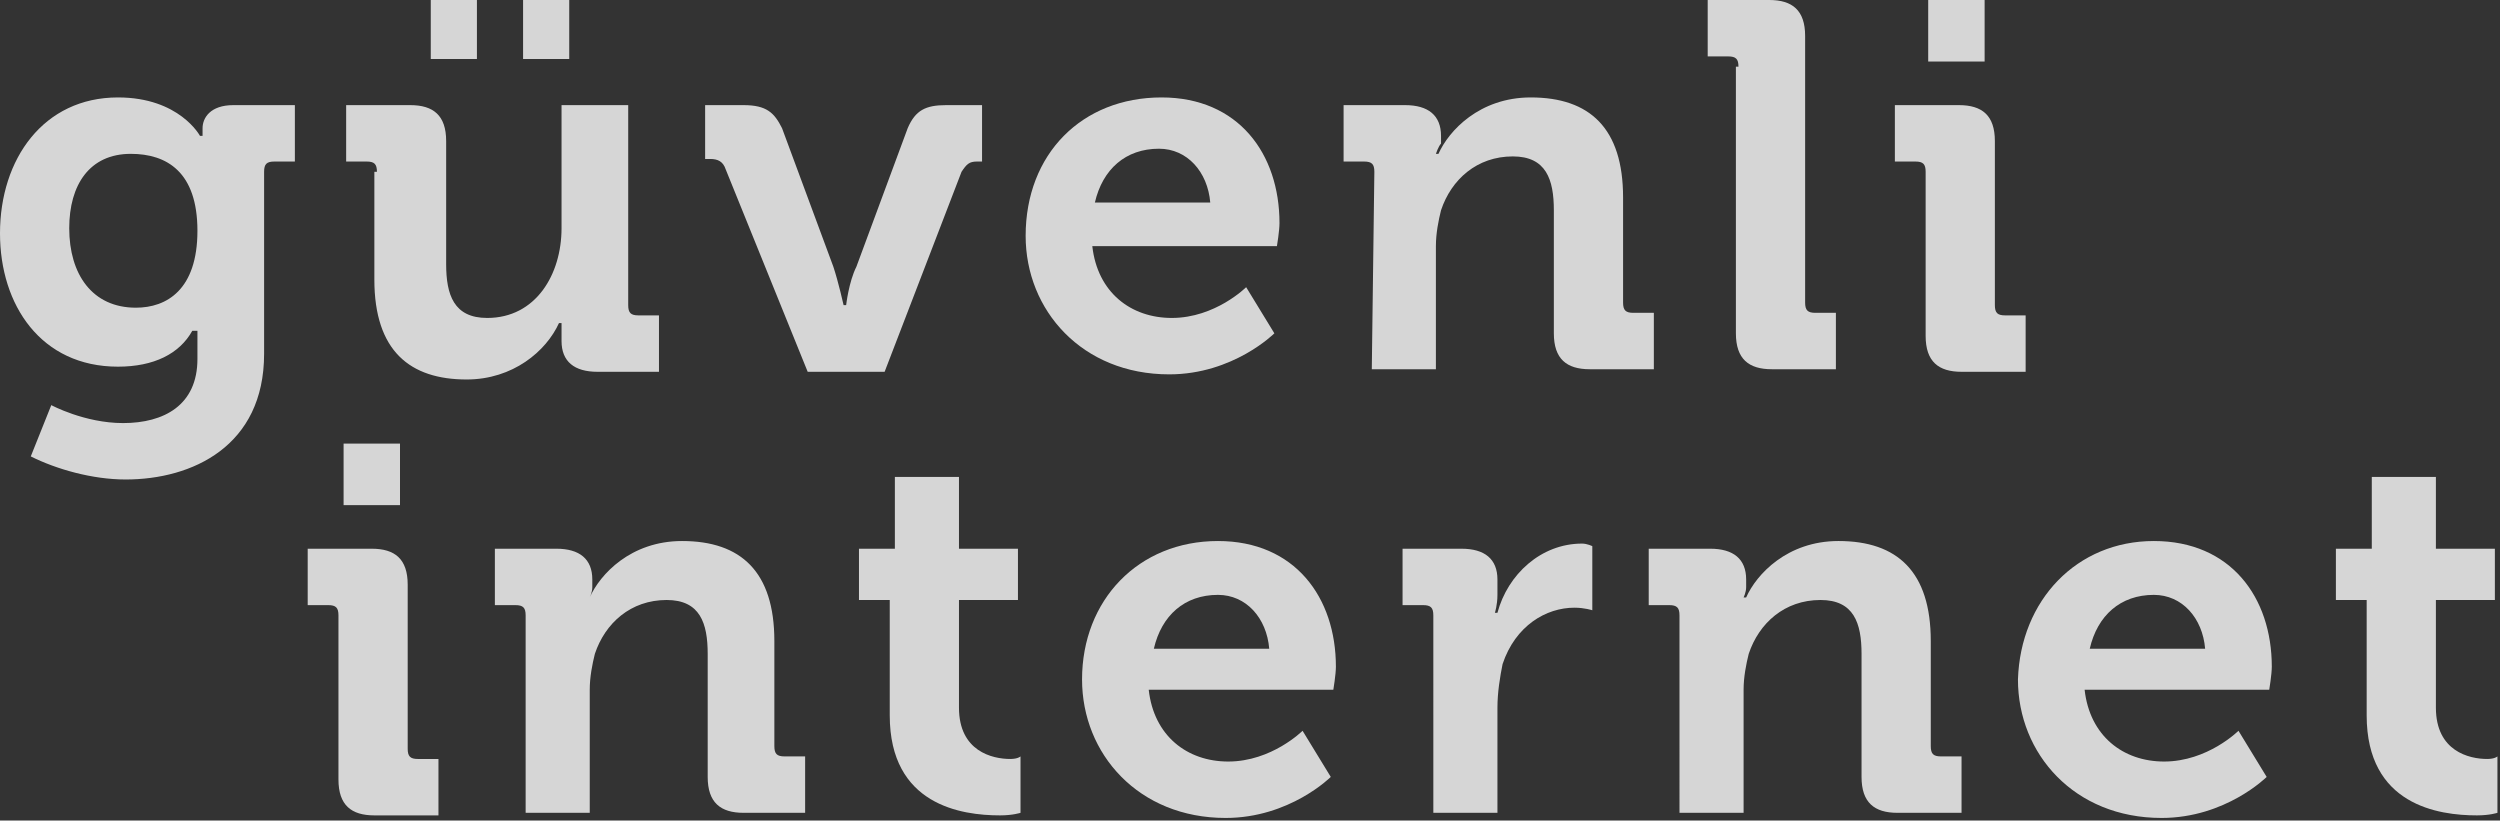
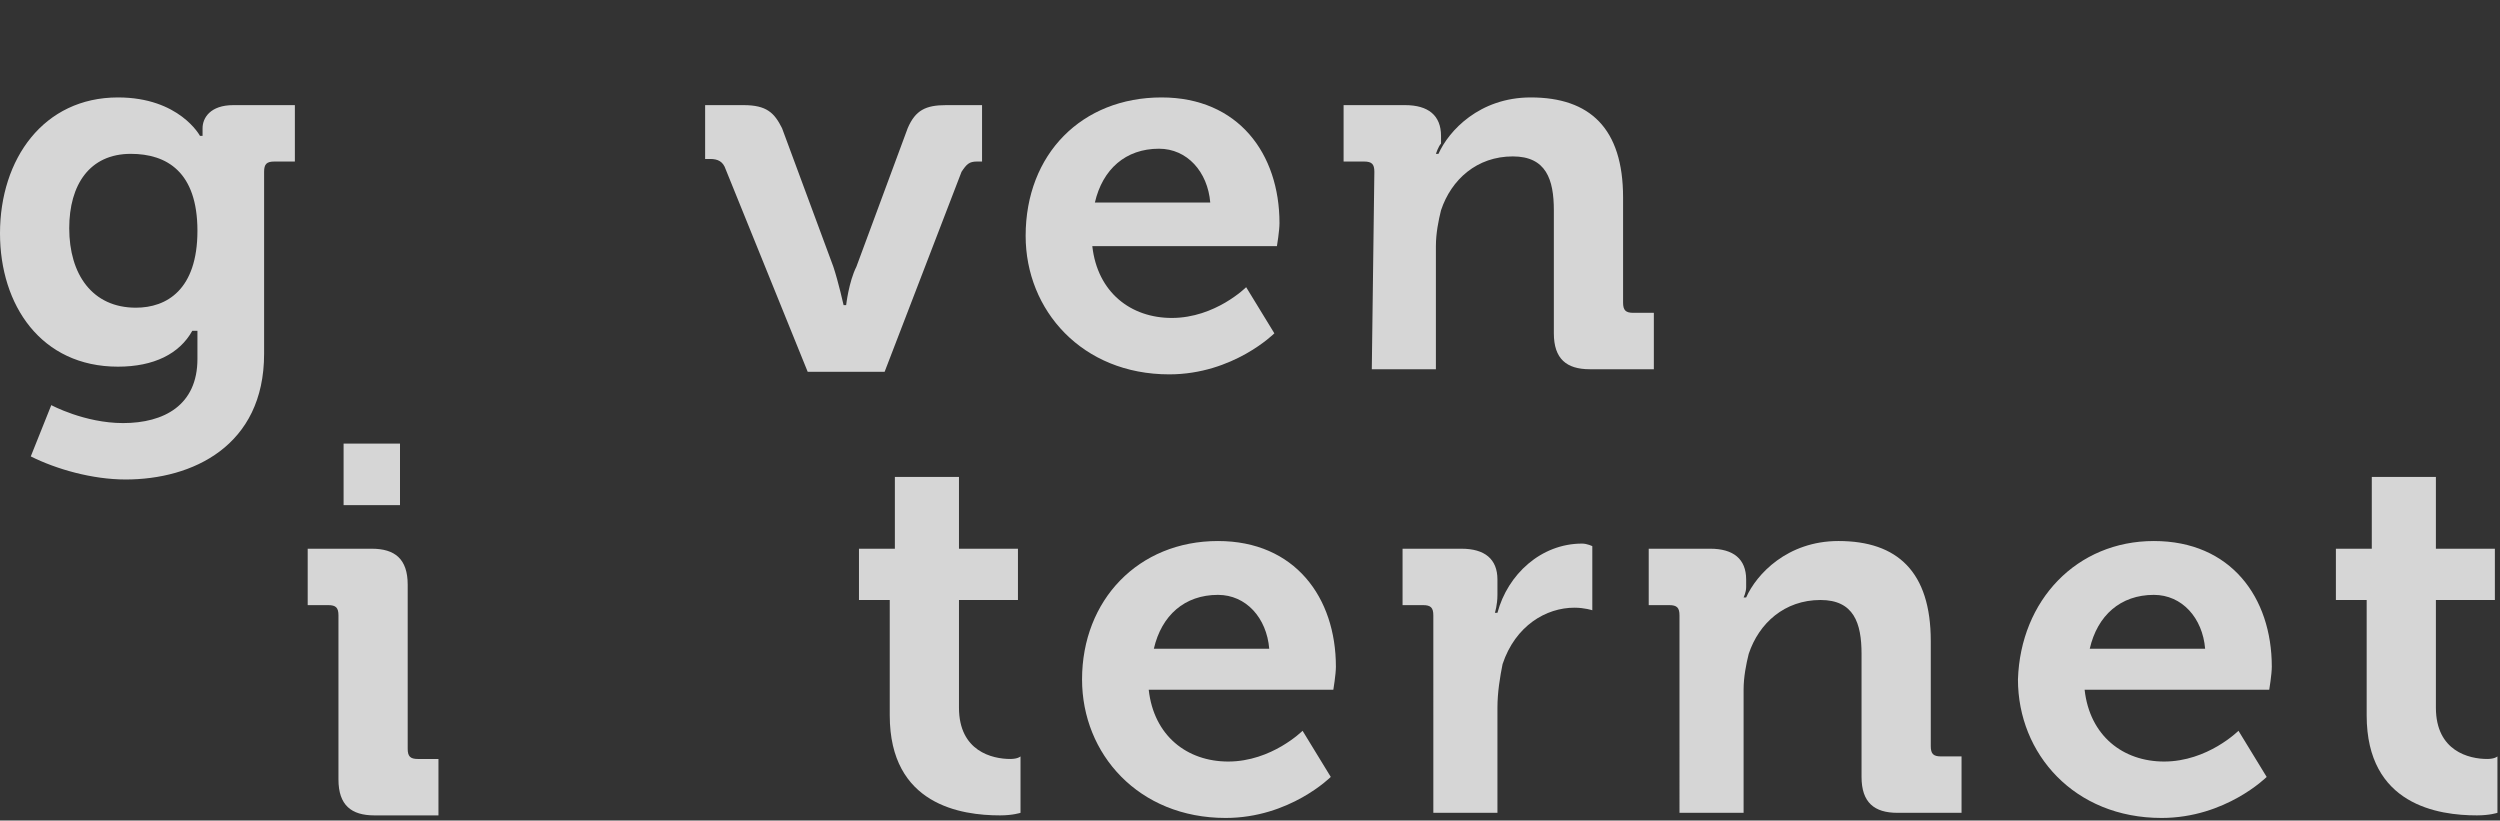
<svg xmlns="http://www.w3.org/2000/svg" version="1.1" id="katman_1" x="0px" y="0px" viewBox="0 0 97.5 32" style="enable-background:new 0 0 97.5 32;" xml:space="preserve">
  <rect x="0" y="0" width="97.5" height="32" fill="#333333" stroke="none" />
  <style type="text/css">
	.st0{fill:none;}
	.st1{fill:#FFFFFF;fill-opacity:0.8;}
</style>
  <rect x="0.1" class="st0" width="97.5" height="32" />
  <g>
    <path class="st1" d="M4.6,3.8c2.4,0,3.2,1.5,3.2,1.5h0.1c0,0,0-0.1,0-0.3c0-0.4,0.3-0.9,1.2-0.9h2.4v2.2h-0.8   c-0.3,0-0.4,0.1-0.4,0.4v7.1c0,3.6-2.8,4.9-5.4,4.9c-1.3,0-2.7-0.4-3.7-0.9l0.8-2c0,0,1.3,0.7,2.8,0.7c1.6,0,2.9-0.7,2.9-2.5v-0.5   c0-0.2,0-0.6,0-0.6H7.5C7,13.8,6,14.3,4.6,14.3c-3,0-4.6-2.4-4.6-5.2C0,6.2,1.7,3.8,4.6,3.8z M7.7,9c0-2.3-1.2-3-2.6-3   C3.5,6,2.7,7.2,2.7,8.9c0,1.8,0.9,3.1,2.6,3.1C6.5,12,7.7,11.3,7.7,9z" />
-     <path class="st1" d="M14.7,6.7c0-0.3-0.1-0.4-0.4-0.4h-0.8V4.1H16c0.9,0,1.4,0.4,1.4,1.4v4.8c0,1.2,0.3,2.1,1.6,2.1   c1.9,0,2.9-1.7,2.9-3.5V4.1h2.6v7.8c0,0.3,0.1,0.4,0.4,0.4h0.8v2.2h-2.4c-0.9,0-1.4-0.4-1.4-1.2V13c0-0.2,0-0.4,0-0.4h-0.1   c-0.5,1.1-1.8,2.2-3.6,2.2c-2.2,0-3.6-1.1-3.6-3.9V6.7z M16.8,0h1.8v2.3h-1.8V0z M20.4,0h1.8v2.3h-1.8V0z" />
    <path class="st1" d="M28.3,6.6c-0.1-0.3-0.3-0.4-0.6-0.4h-0.2V4.1H29c0.9,0,1.2,0.3,1.5,0.9l2,5.4c0.2,0.6,0.4,1.5,0.4,1.5h0.1   c0,0,0.1-0.9,0.4-1.5l2-5.4c0.3-0.7,0.7-0.9,1.5-0.9h1.4v2.2h-0.2c-0.3,0-0.4,0.1-0.6,0.4l-3,7.8h-3L28.3,6.6z" />
    <path class="st1" d="M45.3,3.8c3,0,4.6,2.2,4.6,4.9c0,0.3-0.1,0.9-0.1,0.9h-7.2c0.2,1.8,1.5,2.8,3.1,2.8c1.7,0,2.9-1.2,2.9-1.2   l1.1,1.8c0,0-1.6,1.6-4.1,1.6c-3.4,0-5.6-2.5-5.6-5.4C40,6,42.2,3.8,45.3,3.8z M47.2,7.9c-0.1-1.2-0.9-2.1-2-2.1   c-1.3,0-2.2,0.8-2.5,2.1H47.2z" />
    <path class="st1" d="M53.6,6.7c0-0.3-0.1-0.4-0.4-0.4h-0.8V4.1h2.4c0.9,0,1.4,0.4,1.4,1.2v0.3C56.1,5.7,56,6,56,6h0.1   c0.4-0.9,1.6-2.2,3.6-2.2c2.3,0,3.6,1.2,3.6,3.9v4.1c0,0.3,0.1,0.4,0.4,0.4h0.8v2.2h-2.5c-0.9,0-1.4-0.4-1.4-1.4V8.2   c0-1.2-0.3-2.1-1.6-2.1c-1.4,0-2.4,0.9-2.8,2.1c-0.1,0.4-0.2,0.9-0.2,1.4v4.8h-2.5L53.6,6.7L53.6,6.7z" />
-     <path class="st1" d="M67.8,2.6c0-0.3-0.1-0.4-0.4-0.4h-0.8V0H69c0.9,0,1.4,0.4,1.4,1.4v10.4c0,0.3,0.1,0.4,0.4,0.4h0.8v2.2h-2.5   c-0.9,0-1.4-0.4-1.4-1.4V2.6z" />
-     <path class="st1" d="M75.1,6.7c0-0.3-0.1-0.4-0.4-0.4h-0.8V4.1h2.5c0.9,0,1.4,0.4,1.4,1.4v6.4c0,0.3,0.1,0.4,0.4,0.4h0.8v2.2h-2.5   c-0.9,0-1.4-0.4-1.4-1.4V6.7z M75.2,0h2.2v2.4h-2.2V0z" />
    <path class="st1" d="M13.2,24c0-0.3-0.1-0.4-0.4-0.4H12v-2.2h2.5c0.9,0,1.4,0.4,1.4,1.4v6.4c0,0.3,0.1,0.4,0.4,0.4h0.8v2.2h-2.5   c-0.9,0-1.4-0.4-1.4-1.4V24z M13.4,17.3h2.2v2.4h-2.2V17.3z" />
-     <path class="st1" d="M20.5,24c0-0.3-0.1-0.4-0.4-0.4h-0.8v-2.2h2.4c0.9,0,1.4,0.4,1.4,1.2v0.3c0,0.2-0.1,0.4-0.1,0.4H23   c0.4-0.9,1.6-2.2,3.6-2.2c2.3,0,3.6,1.2,3.6,3.9v4.1c0,0.3,0.1,0.4,0.4,0.4h0.8v2.2H29c-0.9,0-1.4-0.4-1.4-1.4v-4.8   c0-1.2-0.3-2.1-1.6-2.1c-1.4,0-2.4,0.9-2.8,2.1c-0.1,0.4-0.2,0.9-0.2,1.4v4.8h-2.5L20.5,24L20.5,24z" />
    <path class="st1" d="M34.8,23.4h-1.3v-2h1.4v-2.8h2.5v2.8h2.3v2h-2.3v4.2c0,1.7,1.3,2,2,2c0.3,0,0.4-0.1,0.4-0.1v2.2   c0,0-0.3,0.1-0.8,0.1c-1.5,0-4.3-0.4-4.3-3.9V23.4z" />
    <path class="st1" d="M47.5,21.1c3,0,4.6,2.2,4.6,4.9c0,0.3-0.1,0.9-0.1,0.9h-7.2c0.2,1.8,1.5,2.8,3.1,2.8c1.7,0,2.9-1.2,2.9-1.2   l1.1,1.8c0,0-1.6,1.6-4.1,1.6c-3.4,0-5.6-2.5-5.6-5.4C42.2,23.4,44.4,21.1,47.5,21.1z M49.5,25.3c-0.1-1.2-0.9-2.1-2-2.1   c-1.3,0-2.2,0.8-2.5,2.1H49.5z" />
    <path class="st1" d="M55.9,24c0-0.3-0.1-0.4-0.4-0.4h-0.8v-2.2H57c0.9,0,1.4,0.4,1.4,1.2v0.6c0,0.4-0.1,0.7-0.1,0.7h0.1   c0.4-1.5,1.7-2.7,3.3-2.7c0.2,0,0.4,0.1,0.4,0.1v2.5c0,0-0.3-0.1-0.7-0.1c-1.1,0-2.3,0.7-2.8,2.2c-0.1,0.5-0.2,1.1-0.2,1.7v4.1   h-2.5L55.9,24L55.9,24z" />
    <path class="st1" d="M65.5,24c0-0.3-0.1-0.4-0.4-0.4h-0.8v-2.2h2.4c0.9,0,1.4,0.4,1.4,1.2v0.3c0,0.2-0.1,0.4-0.1,0.4h0.1   c0.4-0.9,1.6-2.2,3.6-2.2c2.3,0,3.6,1.2,3.6,3.9v4.1c0,0.3,0.1,0.4,0.4,0.4h0.8v2.2h-2.5c-0.9,0-1.4-0.4-1.4-1.4v-4.8   c0-1.2-0.3-2.1-1.6-2.1c-1.4,0-2.4,0.9-2.8,2.1c-0.1,0.4-0.2,0.9-0.2,1.4v4.8h-2.5L65.5,24L65.5,24z" />
    <path class="st1" d="M84,21.1c3,0,4.6,2.2,4.6,4.9c0,0.3-0.1,0.9-0.1,0.9h-7.2c0.2,1.8,1.5,2.8,3.1,2.8c1.7,0,2.9-1.2,2.9-1.2   l1.1,1.8c0,0-1.6,1.6-4.1,1.6c-3.4,0-5.6-2.5-5.6-5.4C78.8,23.4,81,21.1,84,21.1z M86,25.3c-0.1-1.2-0.9-2.1-2-2.1   c-1.3,0-2.2,0.8-2.5,2.1H86z" />
    <path class="st1" d="M92.4,23.4h-1.3v-2h1.4v-2.8h2.5v2.8h2.3v2h-2.3v4.2c0,1.7,1.3,2,2,2c0.3,0,0.4-0.1,0.4-0.1v2.2   c0,0-0.3,0.1-0.8,0.1c-1.5,0-4.3-0.4-4.3-3.9V23.4z" />
  </g>
</svg>